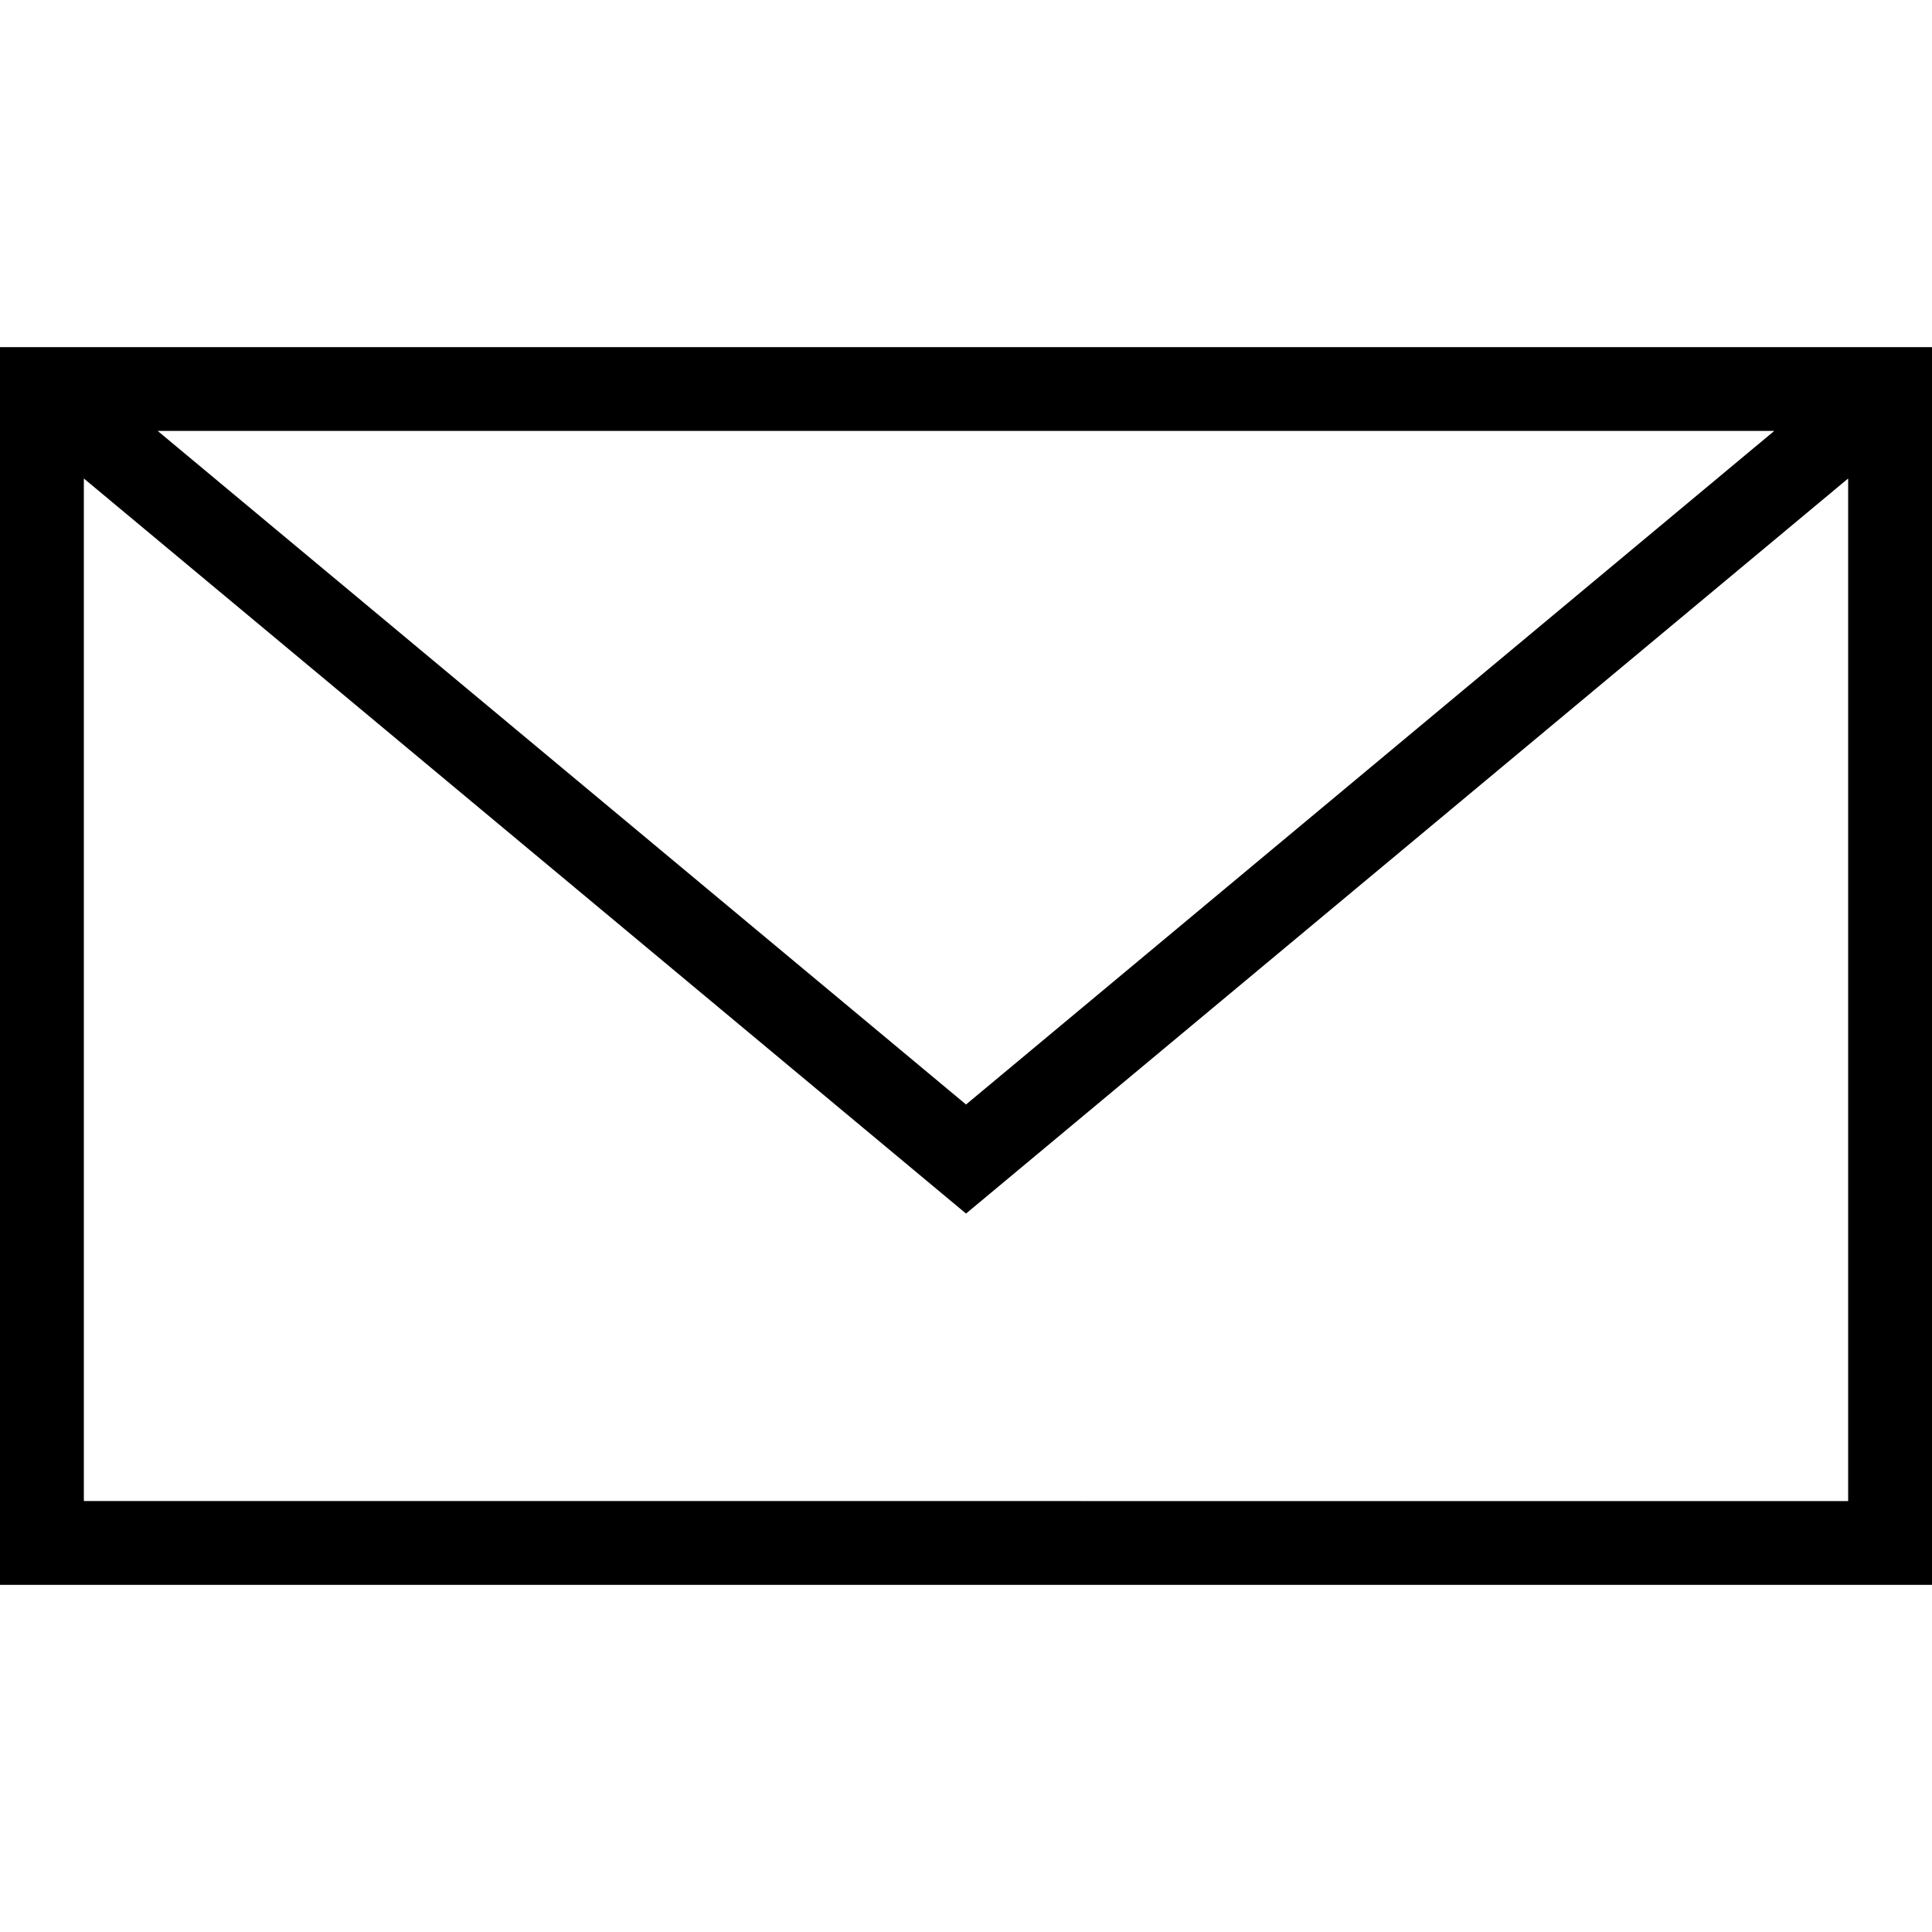
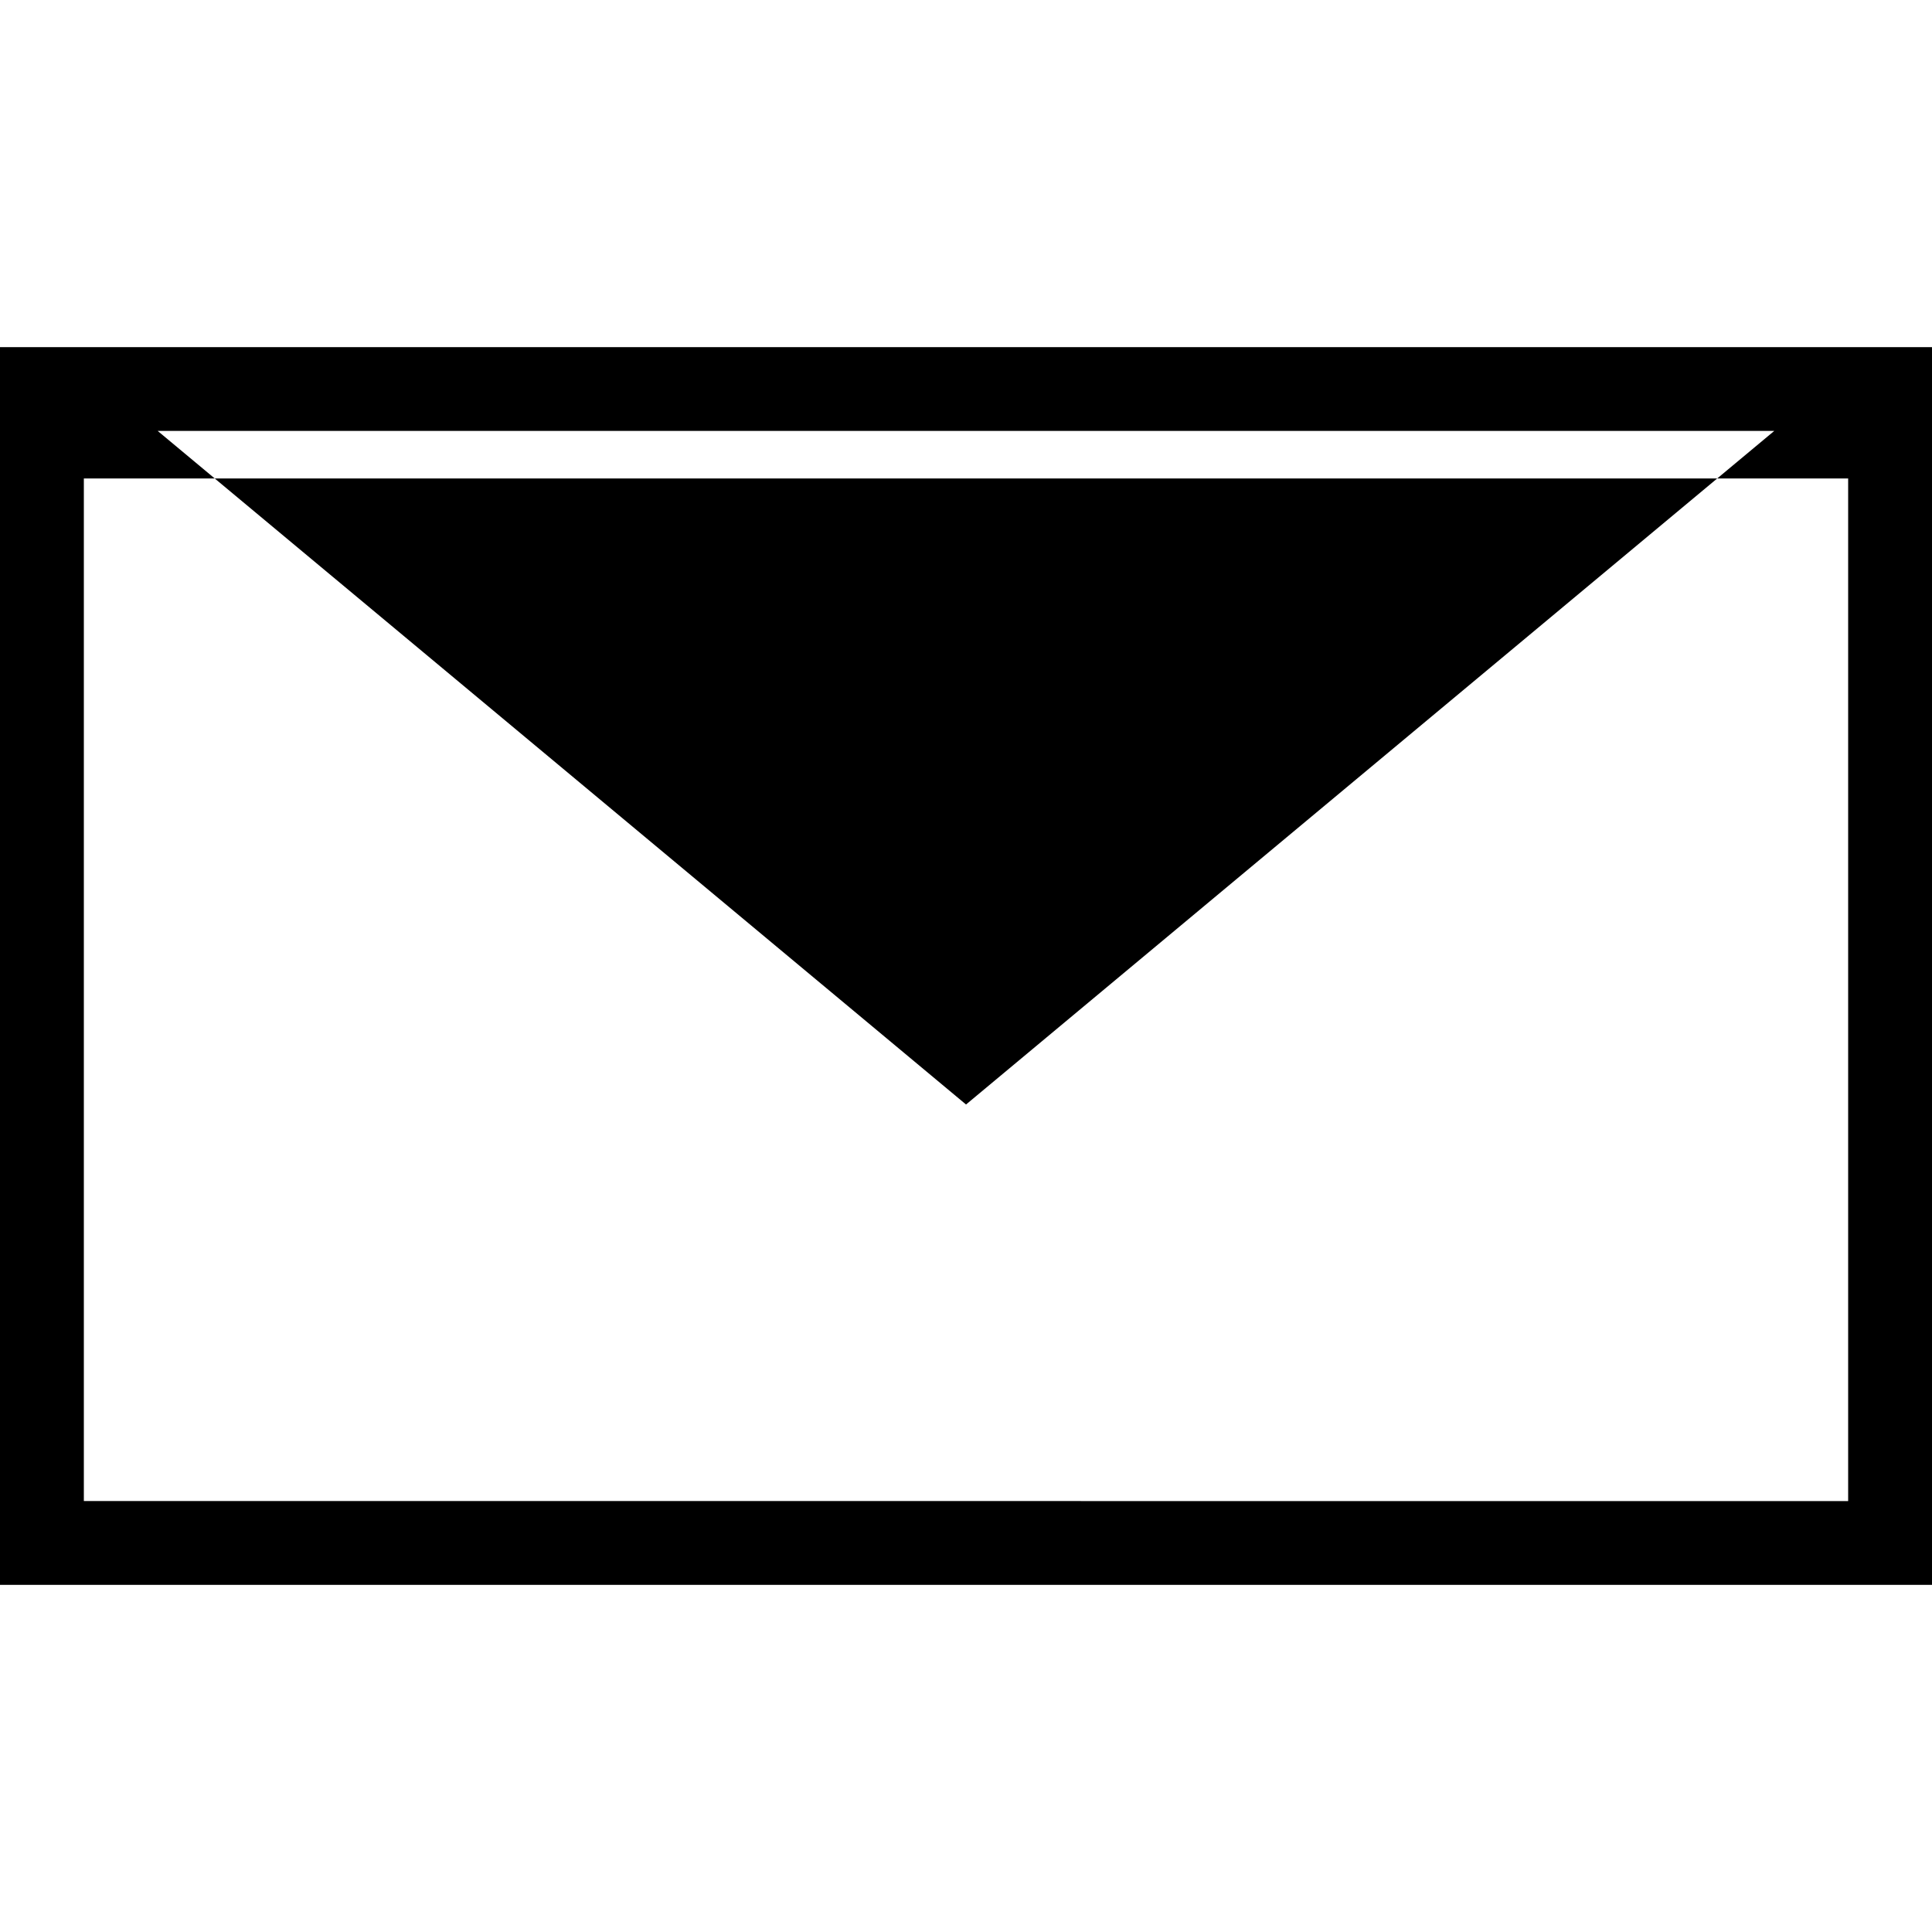
<svg xmlns="http://www.w3.org/2000/svg" fill="#000000" version="1.1" id="Capa_1" width="800px" height="800px" viewBox="0 0 31.797 31.797" xml:space="preserve">
  <g>
-     <path d="M0,5.713v20.371h31.797V5.713H0z M29.201,7.092L15.899,18.178L2.595,7.092H29.201z M1.38,24.704V7.875l14.519,12.098    L30.417,7.875v16.83L1.38,24.704L1.38,24.704z" />
+     <path d="M0,5.713v20.371h31.797V5.713H0z M29.201,7.092L15.899,18.178L2.595,7.092H29.201z M1.38,24.704V7.875L30.417,7.875v16.83L1.38,24.704L1.38,24.704z" />
  </g>
</svg>